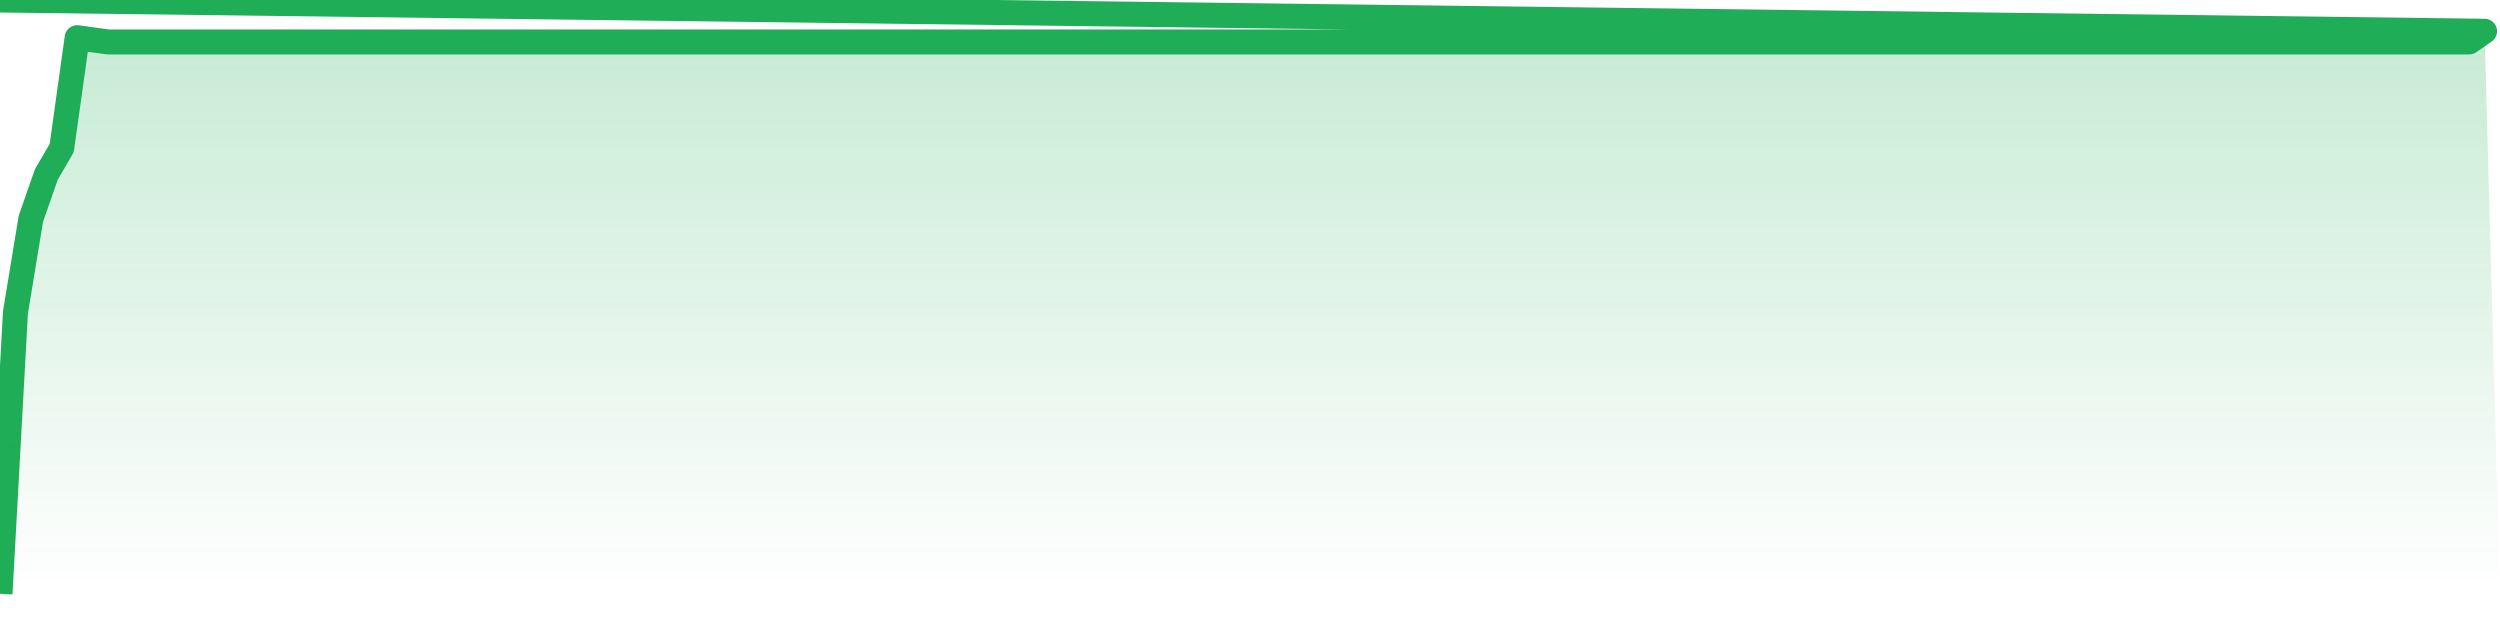
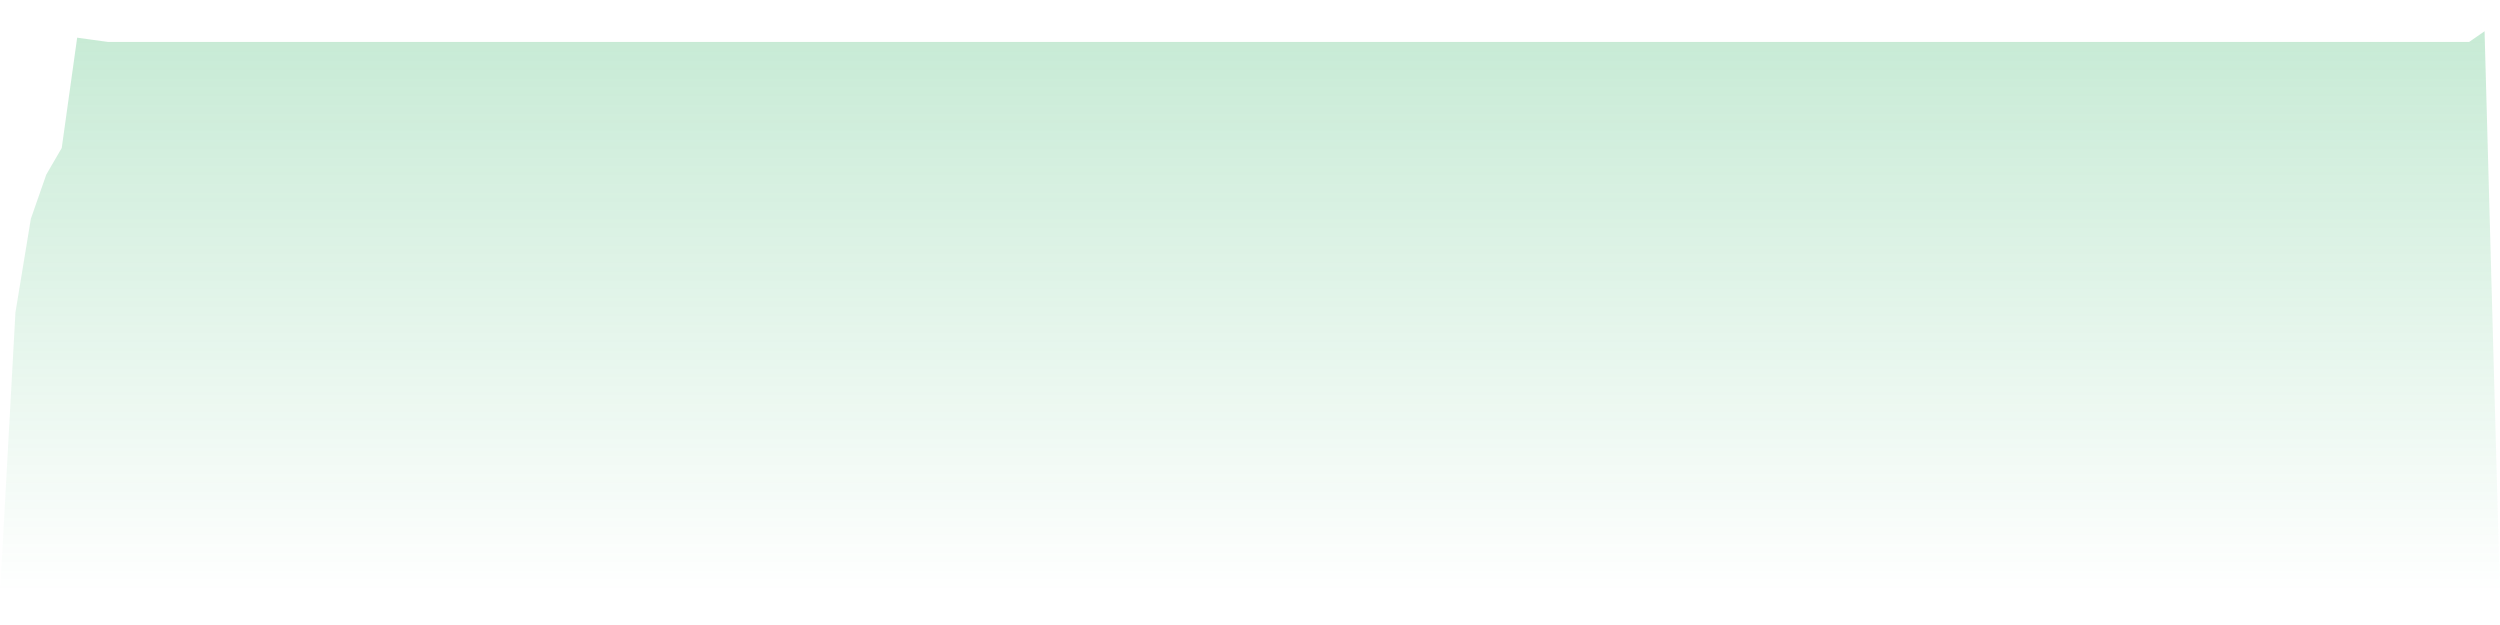
<svg xmlns="http://www.w3.org/2000/svg" width="200" height="50" viewBox="0 0 200 50" shape-rendering="auto">
-   <polyline points="0,47.5 1.235,25 2.469,17.5 3.704,13.964 4.938,11.842 6.173,3.014 7.407,3.185 8.642,3.356 9.877,3.356 11.111,3.356 12.346,3.356 13.58,3.356 14.815,3.356 16.049,3.356 17.284,3.356 18.519,3.356 19.753,3.356 20.988,3.356 22.222,3.356 23.457,3.356 24.691,3.356 25.926,3.356 27.16,3.356 28.395,3.356 29.63,3.356 30.864,3.356 32.099,3.356 33.333,3.356 34.568,3.356 35.802,3.356 37.037,3.356 38.272,3.356 39.506,3.356 40.741,3.356 41.975,3.356 43.21,3.356 44.444,3.356 45.679,3.356 46.914,3.356 48.148,3.356 49.383,3.356 50.617,3.356 51.852,3.356 53.086,3.356 54.321,3.356 55.556,3.356 56.79,3.356 58.025,3.356 59.259,3.356 60.494,3.356 61.728,3.356 62.963,3.356 64.198,3.356 65.432,3.356 66.667,3.356 67.901,3.356 69.136,3.356 70.37,3.356 71.605,3.356 72.84,3.356 74.074,3.356 75.309,3.356 76.543,3.356 77.778,3.356 79.012,3.356 80.247,3.356 81.481,3.356 82.716,3.356 83.951,3.356 85.185,3.356 86.42,3.356 87.654,3.356 88.889,3.356 90.123,3.356 91.358,3.356 92.593,3.356 93.827,3.356 95.062,3.356 96.296,3.356 97.531,3.356 98.765,3.356 100,3.356 101.235,3.356 102.469,3.356 103.704,3.356 104.938,3.356 106.173,3.356 107.407,3.356 108.642,3.356 109.877,3.356 111.111,3.356 112.346,3.356 113.58,3.356 114.815,3.356 116.049,3.356 117.284,3.356 118.519,3.356 119.753,3.356 120.988,3.356 122.222,3.356 123.457,3.356 124.691,3.356 125.926,3.356 127.16,3.356 128.395,3.356 129.63,3.356 130.864,3.356 132.099,3.356 133.333,3.356 134.568,3.356 135.802,3.356 137.037,3.356 138.272,3.356 139.506,3.356 140.741,3.356 141.975,3.356 143.21,3.356 144.444,3.356 145.679,3.356 146.914,3.356 148.148,3.356 149.383,3.356 150.617,3.356 151.852,3.356 153.086,3.356 154.321,3.356 155.556,3.356 156.79,3.356 158.025,3.356 159.259,3.356 160.494,3.356 161.728,3.356 162.963,3.356 164.198,3.356 165.432,3.356 166.667,3.356 167.901,3.356 169.136,3.356 170.37,3.356 171.605,3.356 172.84,3.356 174.074,3.356 175.309,3.356 176.543,3.356 177.778,3.356 179.012,3.356 180.247,3.356 181.481,3.356 182.716,3.356 183.951,3.356 185.185,3.356 186.42,3.356 187.654,3.356 188.889,3.356 190.123,3.356 191.358,3.356 192.593,3.356 193.827,3.356 195.062,3.356 196.296,3.356 197.531,3.356 198.765,2.5 200,NaN " stroke="#1fad57" stroke-width="2" stroke-opacity="1" fill="none" fill-opacity="0" stroke-linejoin="round" vector-effect="non-scaling-stroke" />
  <defs>
    <linearGradient id="areaGradient" x1="0%" y1="0%" x2="0%" y2="100%">
      <stop offset="0%" stop-color="#1fad57" stop-opacity="0.25" />
      <stop offset="100%" stop-color="#1fad57" stop-opacity="0" />
    </linearGradient>
  </defs>
  <path d="&#10;      M 0,47.5 &#10;      L 0,47.5 &#10;      L 0,47.5 L 1.235,25 L 2.469,17.5 L 3.704,13.964 L 4.938,11.842 L 6.173,3.014 L 7.407,3.185 L 8.642,3.356 L 9.877,3.356 L 11.111,3.356 L 12.346,3.356 L 13.58,3.356 L 14.815,3.356 L 16.049,3.356 L 17.284,3.356 L 18.519,3.356 L 19.753,3.356 L 20.988,3.356 L 22.222,3.356 L 23.457,3.356 L 24.691,3.356 L 25.926,3.356 L 27.16,3.356 L 28.395,3.356 L 29.63,3.356 L 30.864,3.356 L 32.099,3.356 L 33.333,3.356 L 34.568,3.356 L 35.802,3.356 L 37.037,3.356 L 38.272,3.356 L 39.506,3.356 L 40.741,3.356 L 41.975,3.356 L 43.21,3.356 L 44.444,3.356 L 45.679,3.356 L 46.914,3.356 L 48.148,3.356 L 49.383,3.356 L 50.617,3.356 L 51.852,3.356 L 53.086,3.356 L 54.321,3.356 L 55.556,3.356 L 56.79,3.356 L 58.025,3.356 L 59.259,3.356 L 60.494,3.356 L 61.728,3.356 L 62.963,3.356 L 64.198,3.356 L 65.432,3.356 L 66.667,3.356 L 67.901,3.356 L 69.136,3.356 L 70.37,3.356 L 71.605,3.356 L 72.84,3.356 L 74.074,3.356 L 75.309,3.356 L 76.543,3.356 L 77.778,3.356 L 79.012,3.356 L 80.247,3.356 L 81.481,3.356 L 82.716,3.356 L 83.951,3.356 L 85.185,3.356 L 86.42,3.356 L 87.654,3.356 L 88.889,3.356 L 90.123,3.356 L 91.358,3.356 L 92.593,3.356 L 93.827,3.356 L 95.062,3.356 L 96.296,3.356 L 97.531,3.356 L 98.765,3.356 L 100,3.356 L 101.235,3.356 L 102.469,3.356 L 103.704,3.356 L 104.938,3.356 L 106.173,3.356 L 107.407,3.356 L 108.642,3.356 L 109.877,3.356 L 111.111,3.356 L 112.346,3.356 L 113.58,3.356 L 114.815,3.356 L 116.049,3.356 L 117.284,3.356 L 118.519,3.356 L 119.753,3.356 L 120.988,3.356 L 122.222,3.356 L 123.457,3.356 L 124.691,3.356 L 125.926,3.356 L 127.16,3.356 L 128.395,3.356 L 129.63,3.356 L 130.864,3.356 L 132.099,3.356 L 133.333,3.356 L 134.568,3.356 L 135.802,3.356 L 137.037,3.356 L 138.272,3.356 L 139.506,3.356 L 140.741,3.356 L 141.975,3.356 L 143.21,3.356 L 144.444,3.356 L 145.679,3.356 L 146.914,3.356 L 148.148,3.356 L 149.383,3.356 L 150.617,3.356 L 151.852,3.356 L 153.086,3.356 L 154.321,3.356 L 155.556,3.356 L 156.79,3.356 L 158.025,3.356 L 159.259,3.356 L 160.494,3.356 L 161.728,3.356 L 162.963,3.356 L 164.198,3.356 L 165.432,3.356 L 166.667,3.356 L 167.901,3.356 L 169.136,3.356 L 170.37,3.356 L 171.605,3.356 L 172.84,3.356 L 174.074,3.356 L 175.309,3.356 L 176.543,3.356 L 177.778,3.356 L 179.012,3.356 L 180.247,3.356 L 181.481,3.356 L 182.716,3.356 L 183.951,3.356 L 185.185,3.356 L 186.42,3.356 L 187.654,3.356 L 188.889,3.356 L 190.123,3.356 L 191.358,3.356 L 192.593,3.356 L 193.827,3.356 L 195.062,3.356 L 196.296,3.356 L 197.531,3.356 L 198.765,2.5 L 200,47.5 L 0,47.5 &#10;      L 0,47.5 &#10;      Z&#10;    " fill="url(#areaGradient)" />
</svg>